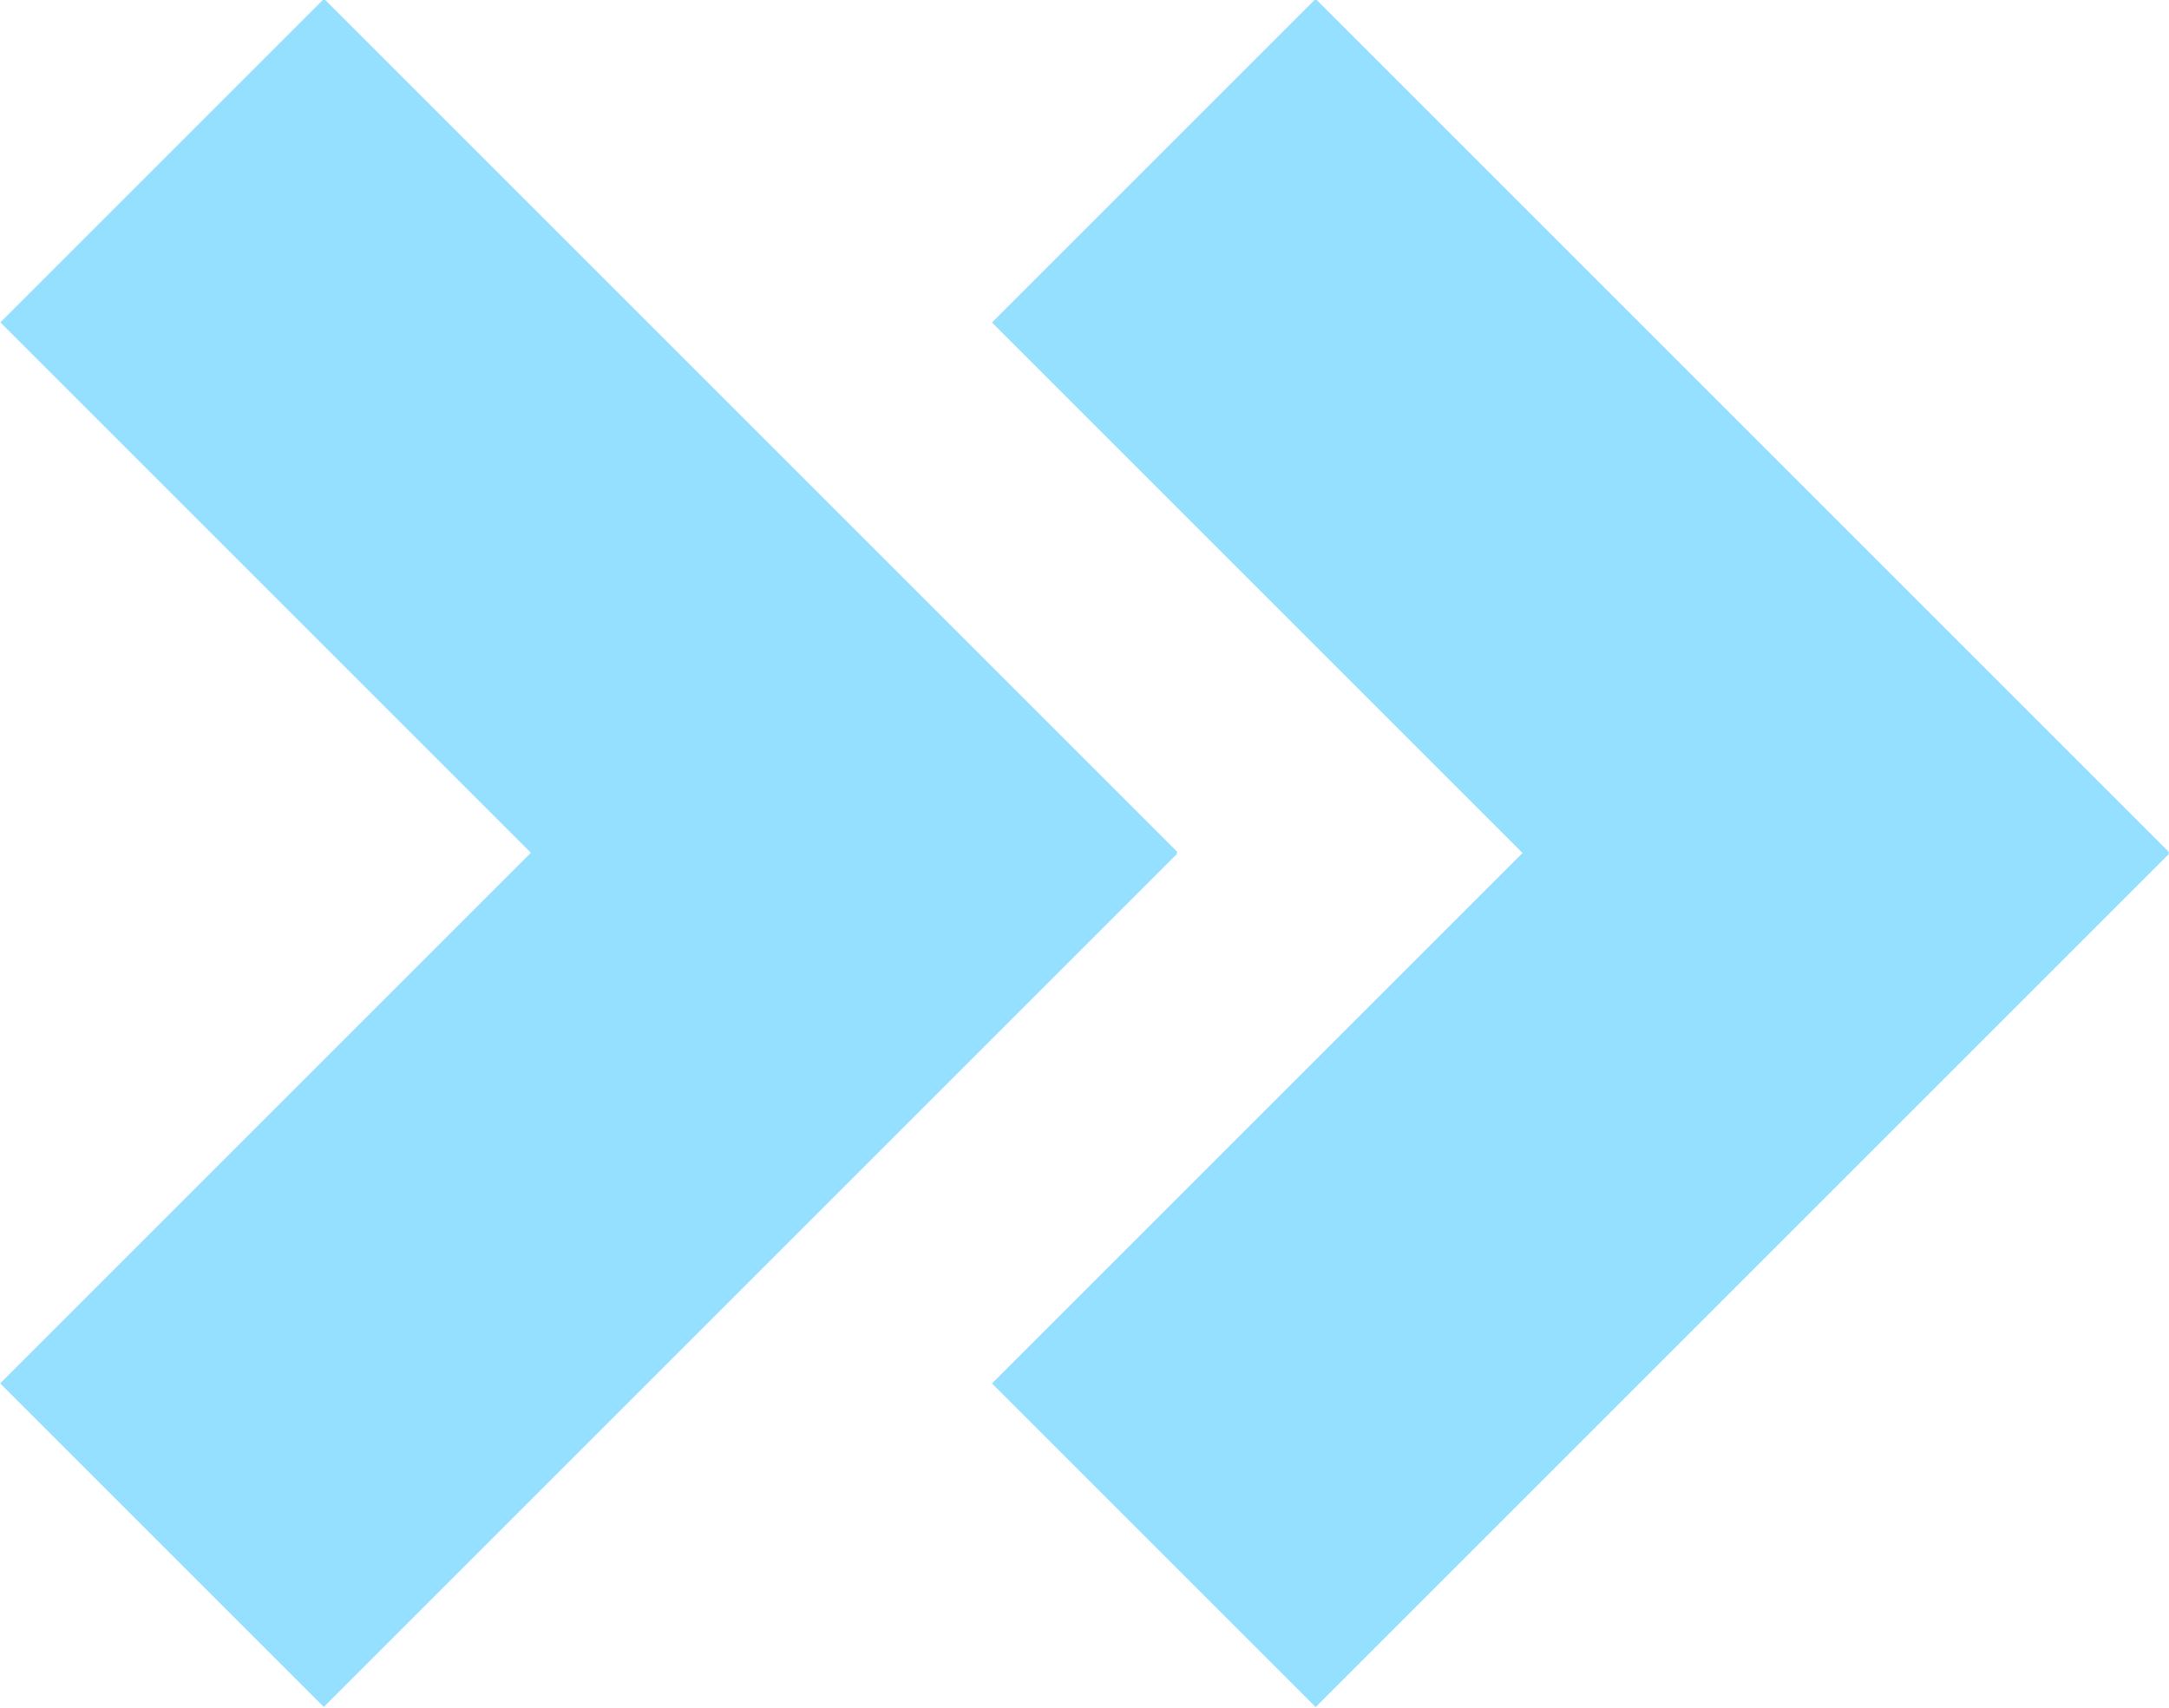
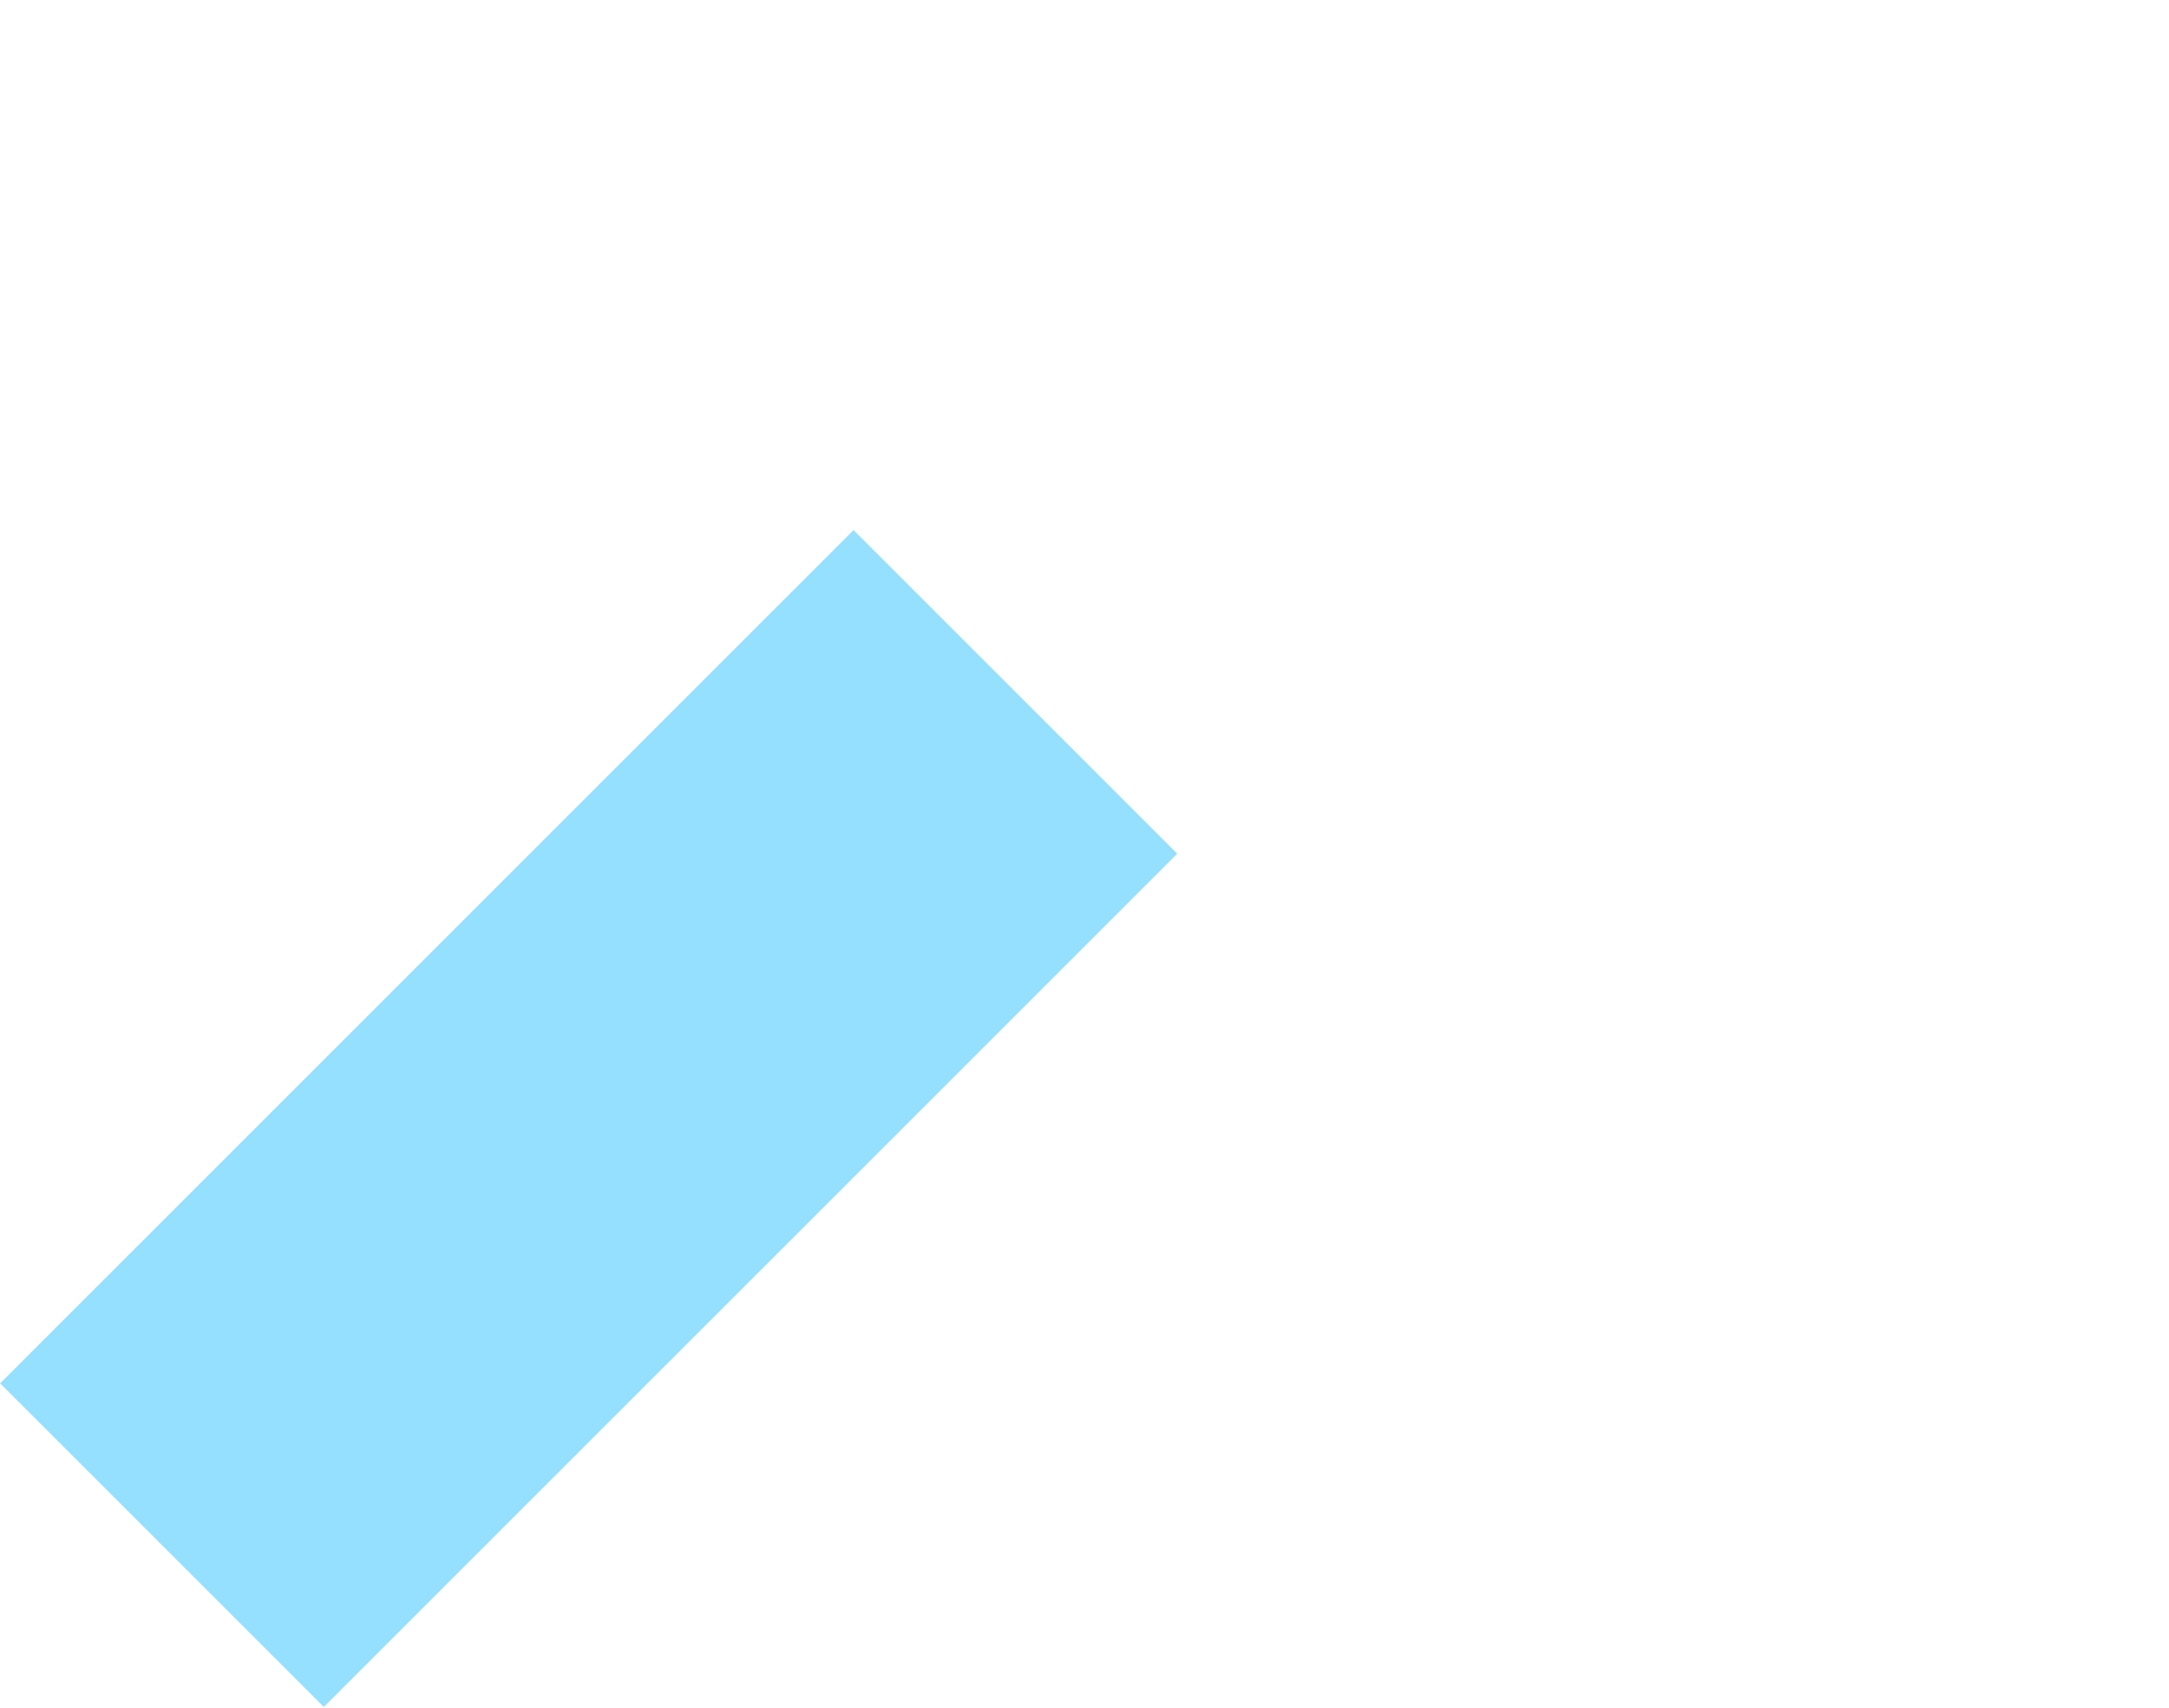
<svg xmlns="http://www.w3.org/2000/svg" id="Warstwa_1" data-name="Warstwa 1" viewBox="0 0 19.05 15">
  <defs>
    <style>.cls-1{fill:#95dfff;}</style>
  </defs>
-   <rect class="cls-1" x="953.28" y="531.96" width="4.02" height="10.6" transform="translate(-1050.22 300.75) rotate(-45)" />
  <rect class="cls-1" x="953.28" y="536.63" width="4.02" height="10.6" transform="translate(297.46 1068.52) rotate(-135)" />
-   <rect class="cls-1" x="961.99" y="531.96" width="4.02" height="10.6" transform="translate(-1047.67 306.91) rotate(-45)" />
-   <rect class="cls-1" x="961.99" y="536.63" width="4.02" height="10.6" transform="translate(312.33 1074.68) rotate(-135)" />
</svg>